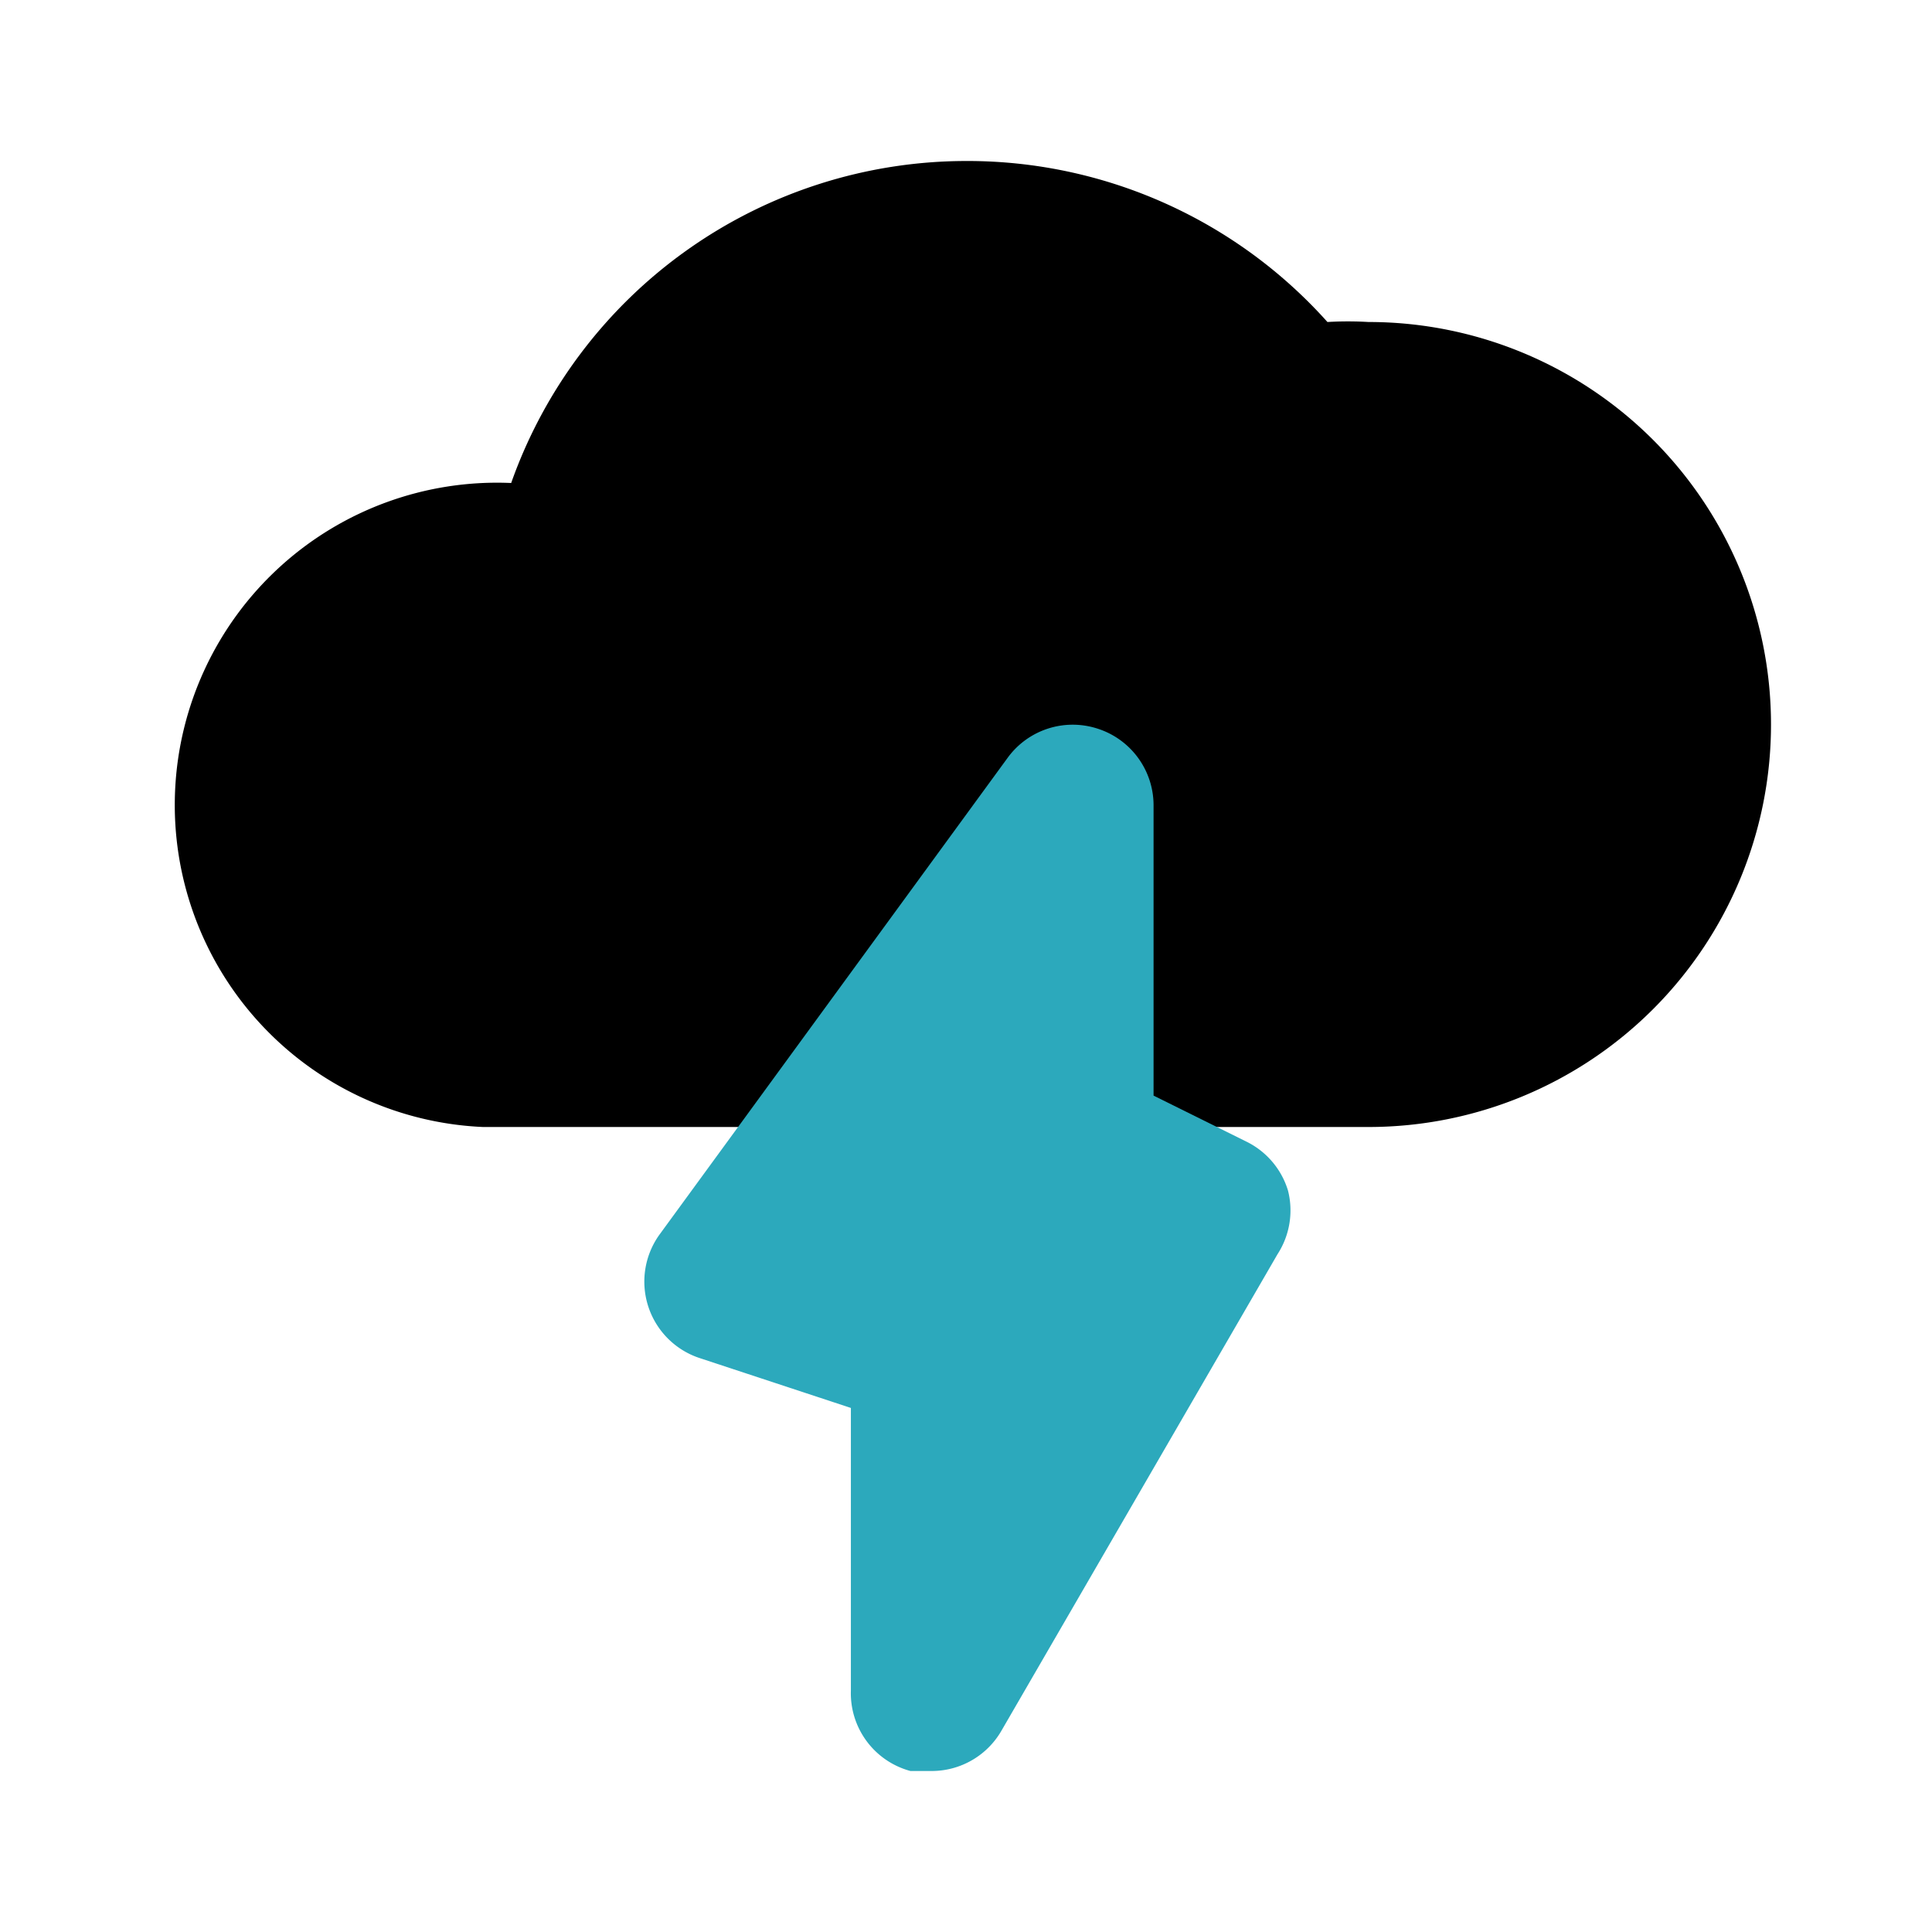
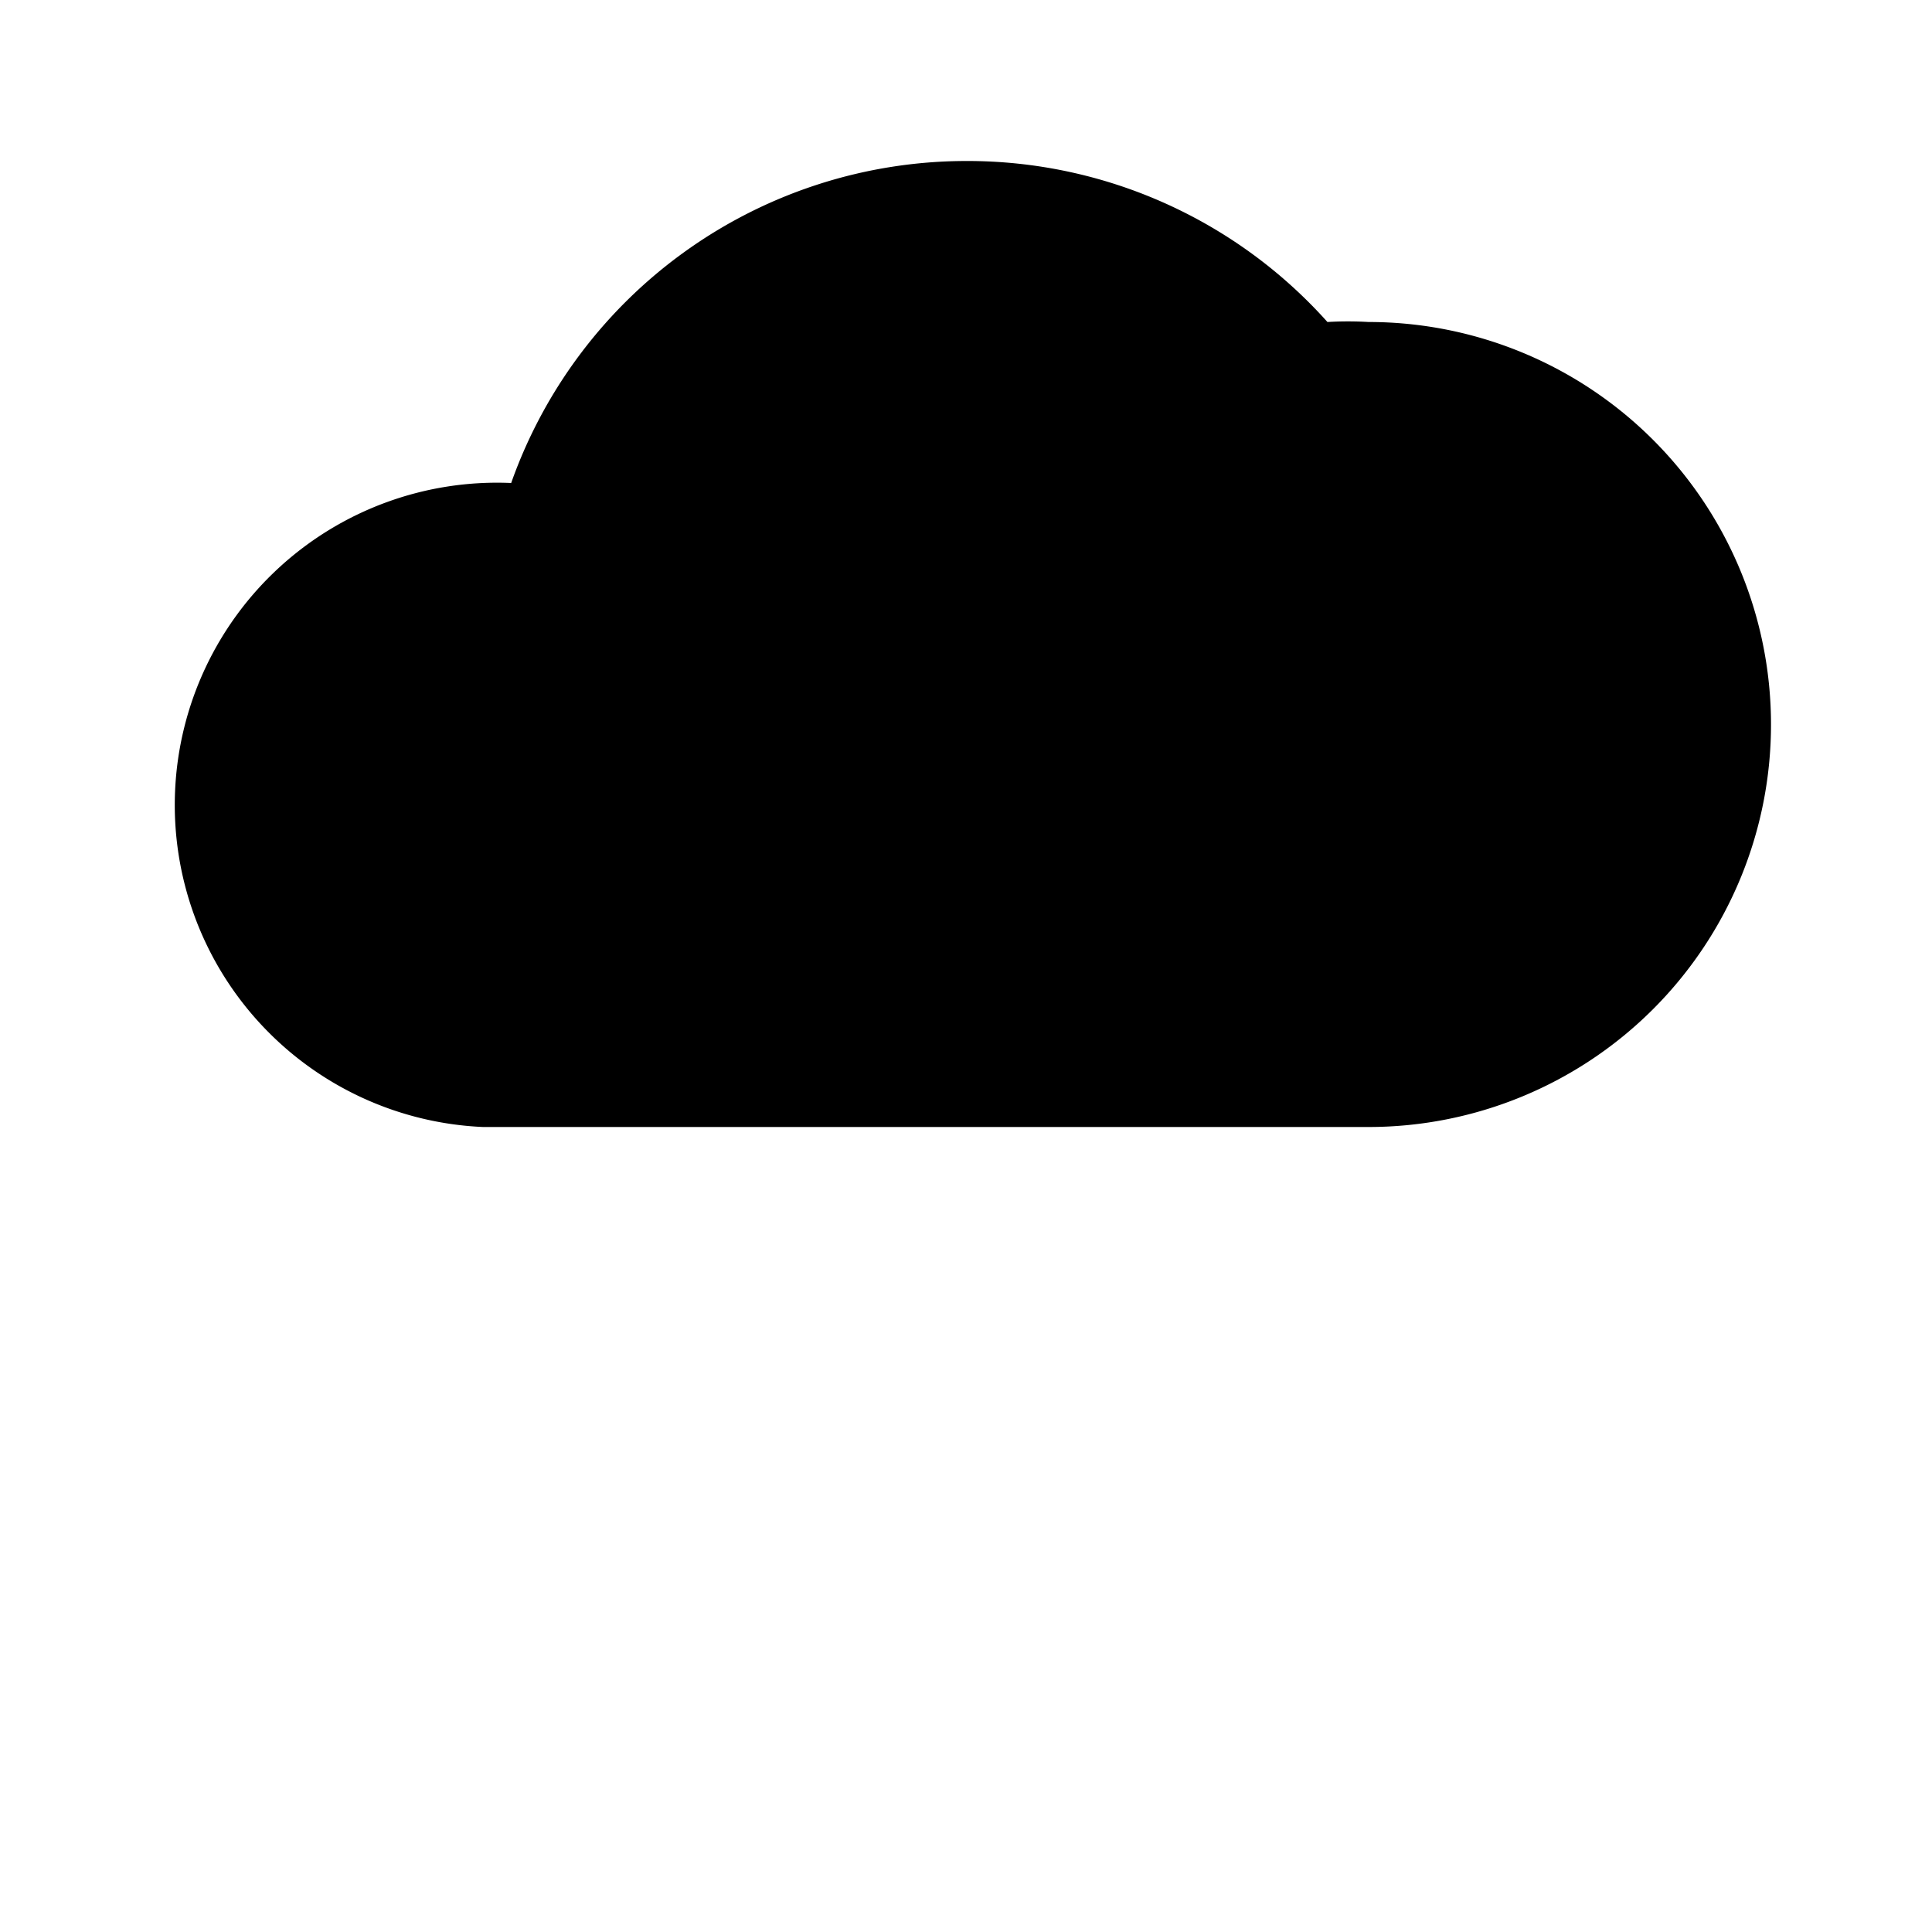
<svg xmlns="http://www.w3.org/2000/svg" fill="#000000" width="800px" height="800px" viewBox="0 0 24 24" id="storm" data-name="Flat Color" class="icon flat-color">
  <path id="primary" d="M17,4a4.36,4.36,0,0,0-.51,0A6,6,0,0,0,12,2,6,6,0,0,0,6.35,6,4,4,0,1,0,6,14H17A5,5,0,0,0,17,4Z" style="fill: rgb(0, 0, 0);" />
-   <path id="secondary" d="M16,14.79a1,1,0,0,0-.52-.61l-1.15-.57V10a1,1,0,0,0-.7-.95,1,1,0,0,0-1.11.36L8.19,15.34a1,1,0,0,0,.5,1.53l1.88.62V21a1,1,0,0,0,.74,1l.26,0a1,1,0,0,0,.87-.5l3.43-5.92A1,1,0,0,0,16,14.79Z" style="fill: rgb(44, 169, 188);" />
</svg>